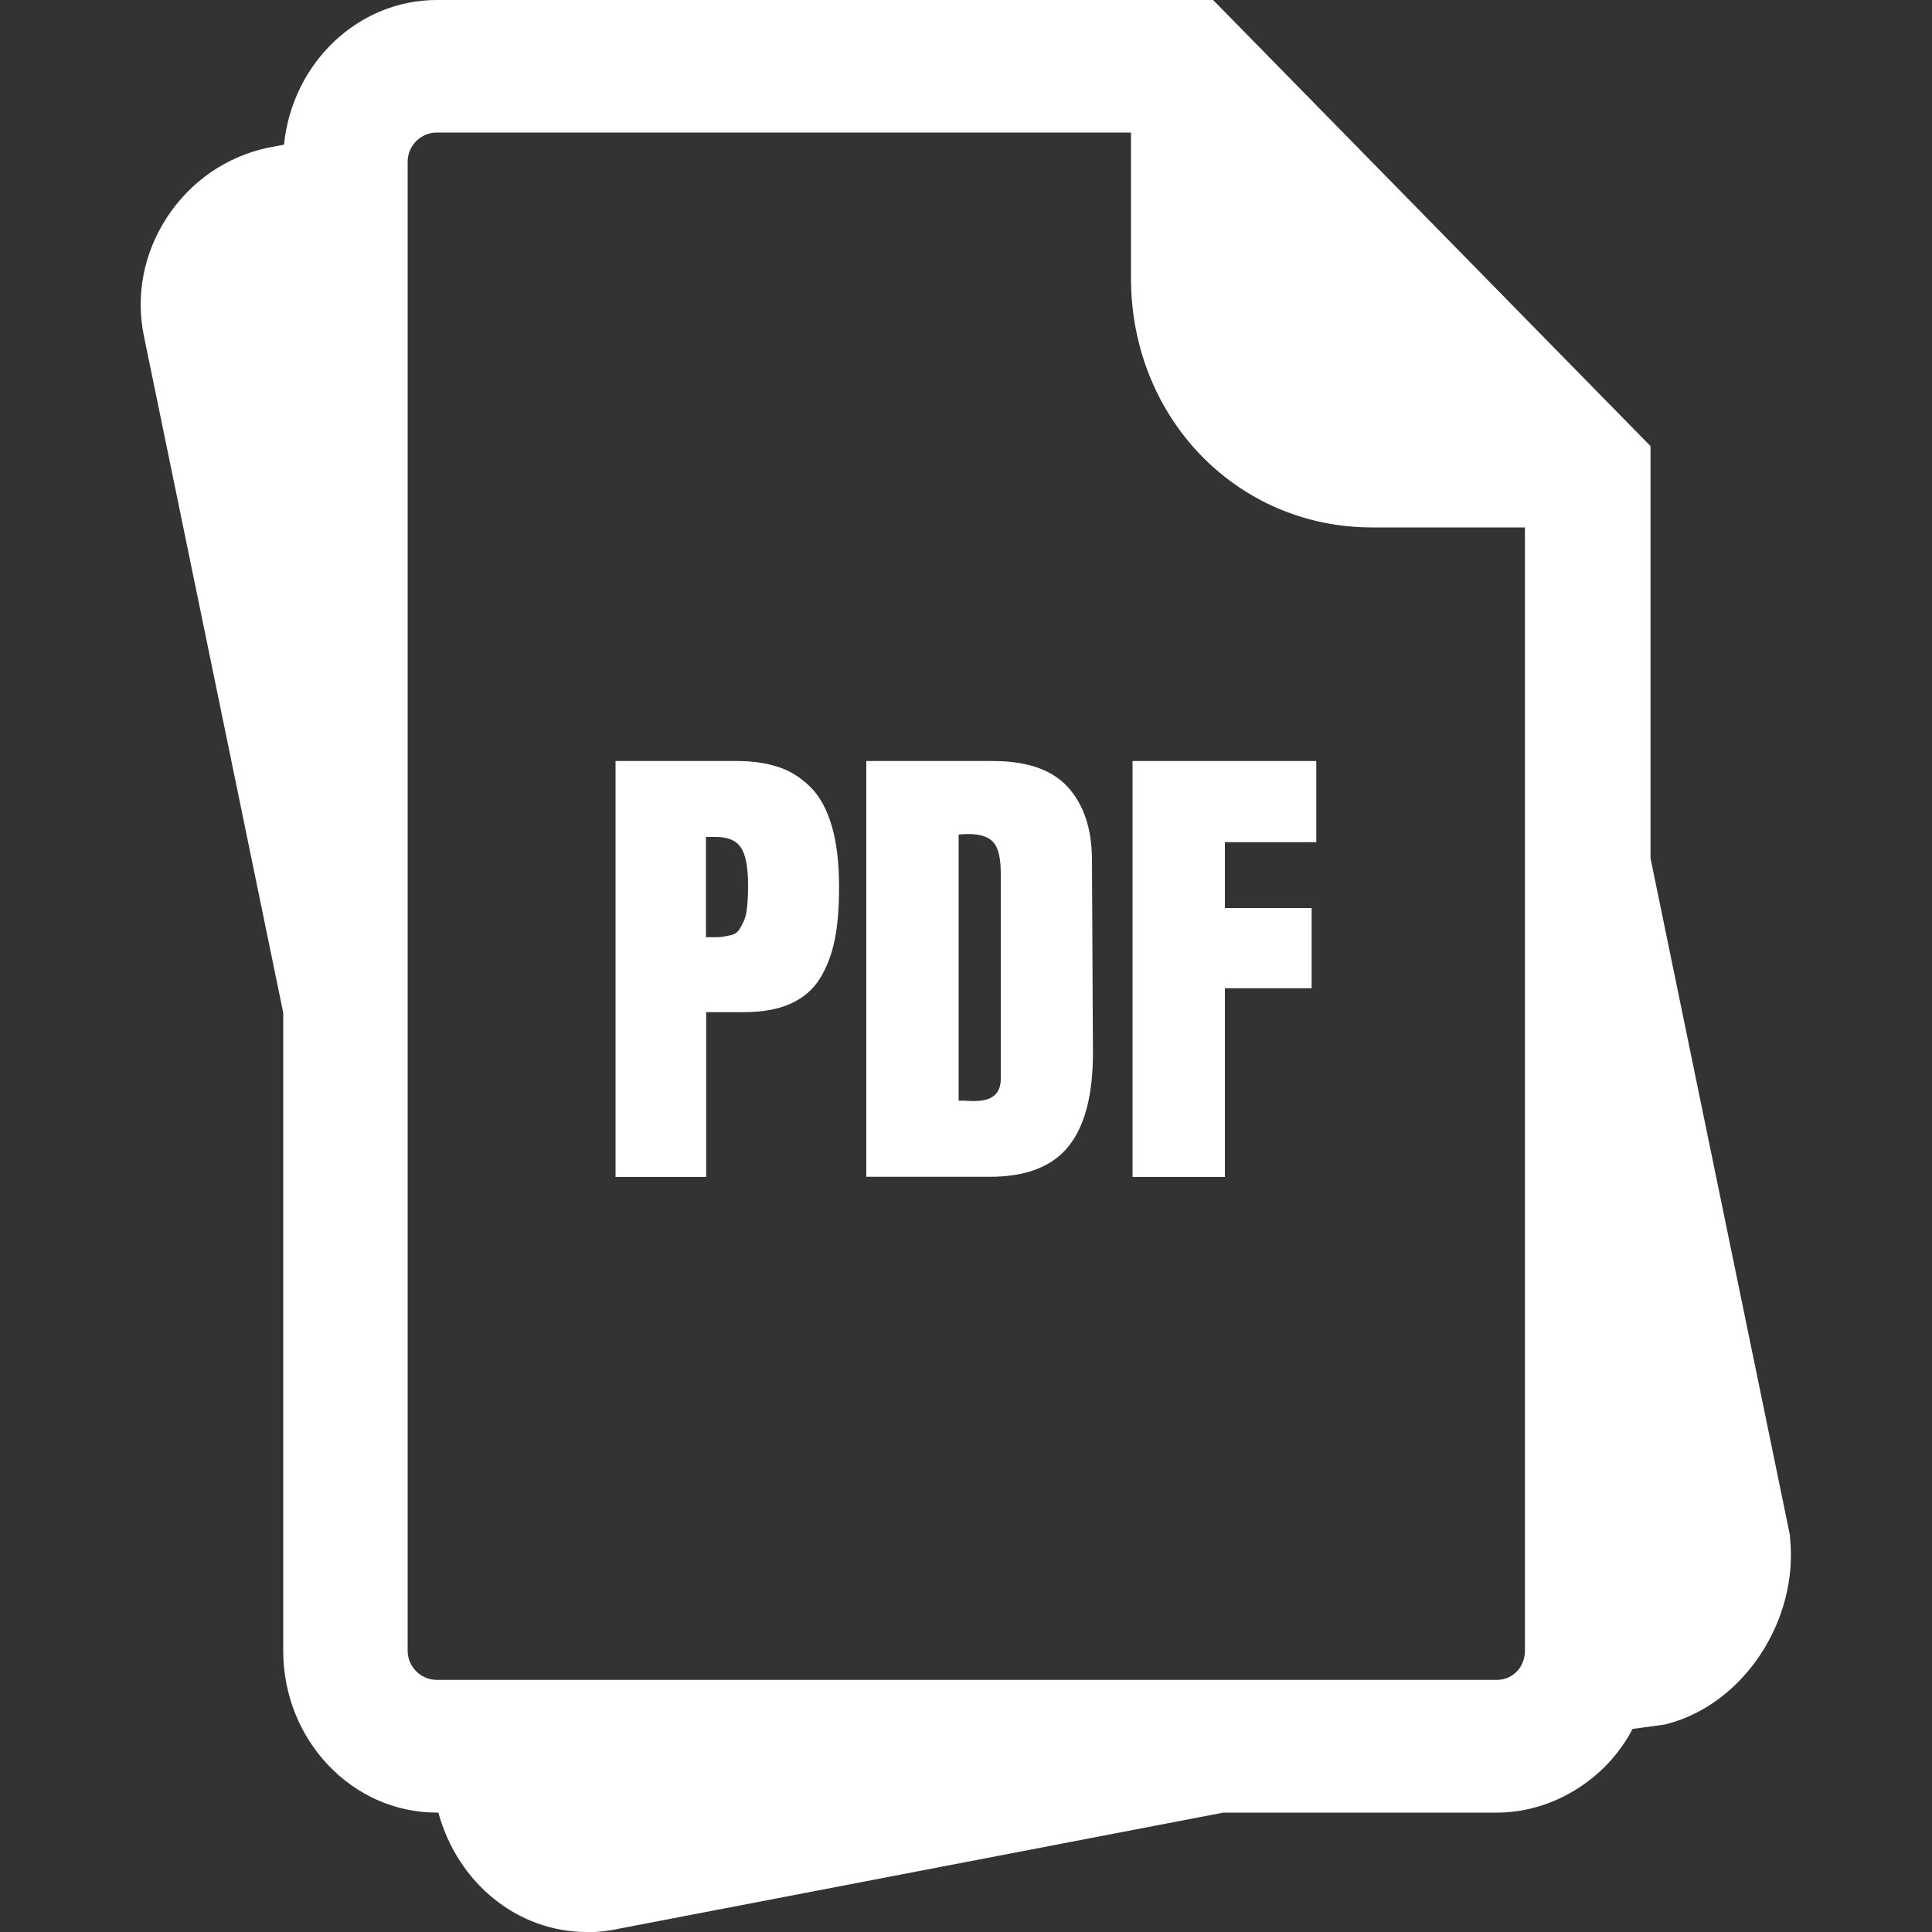
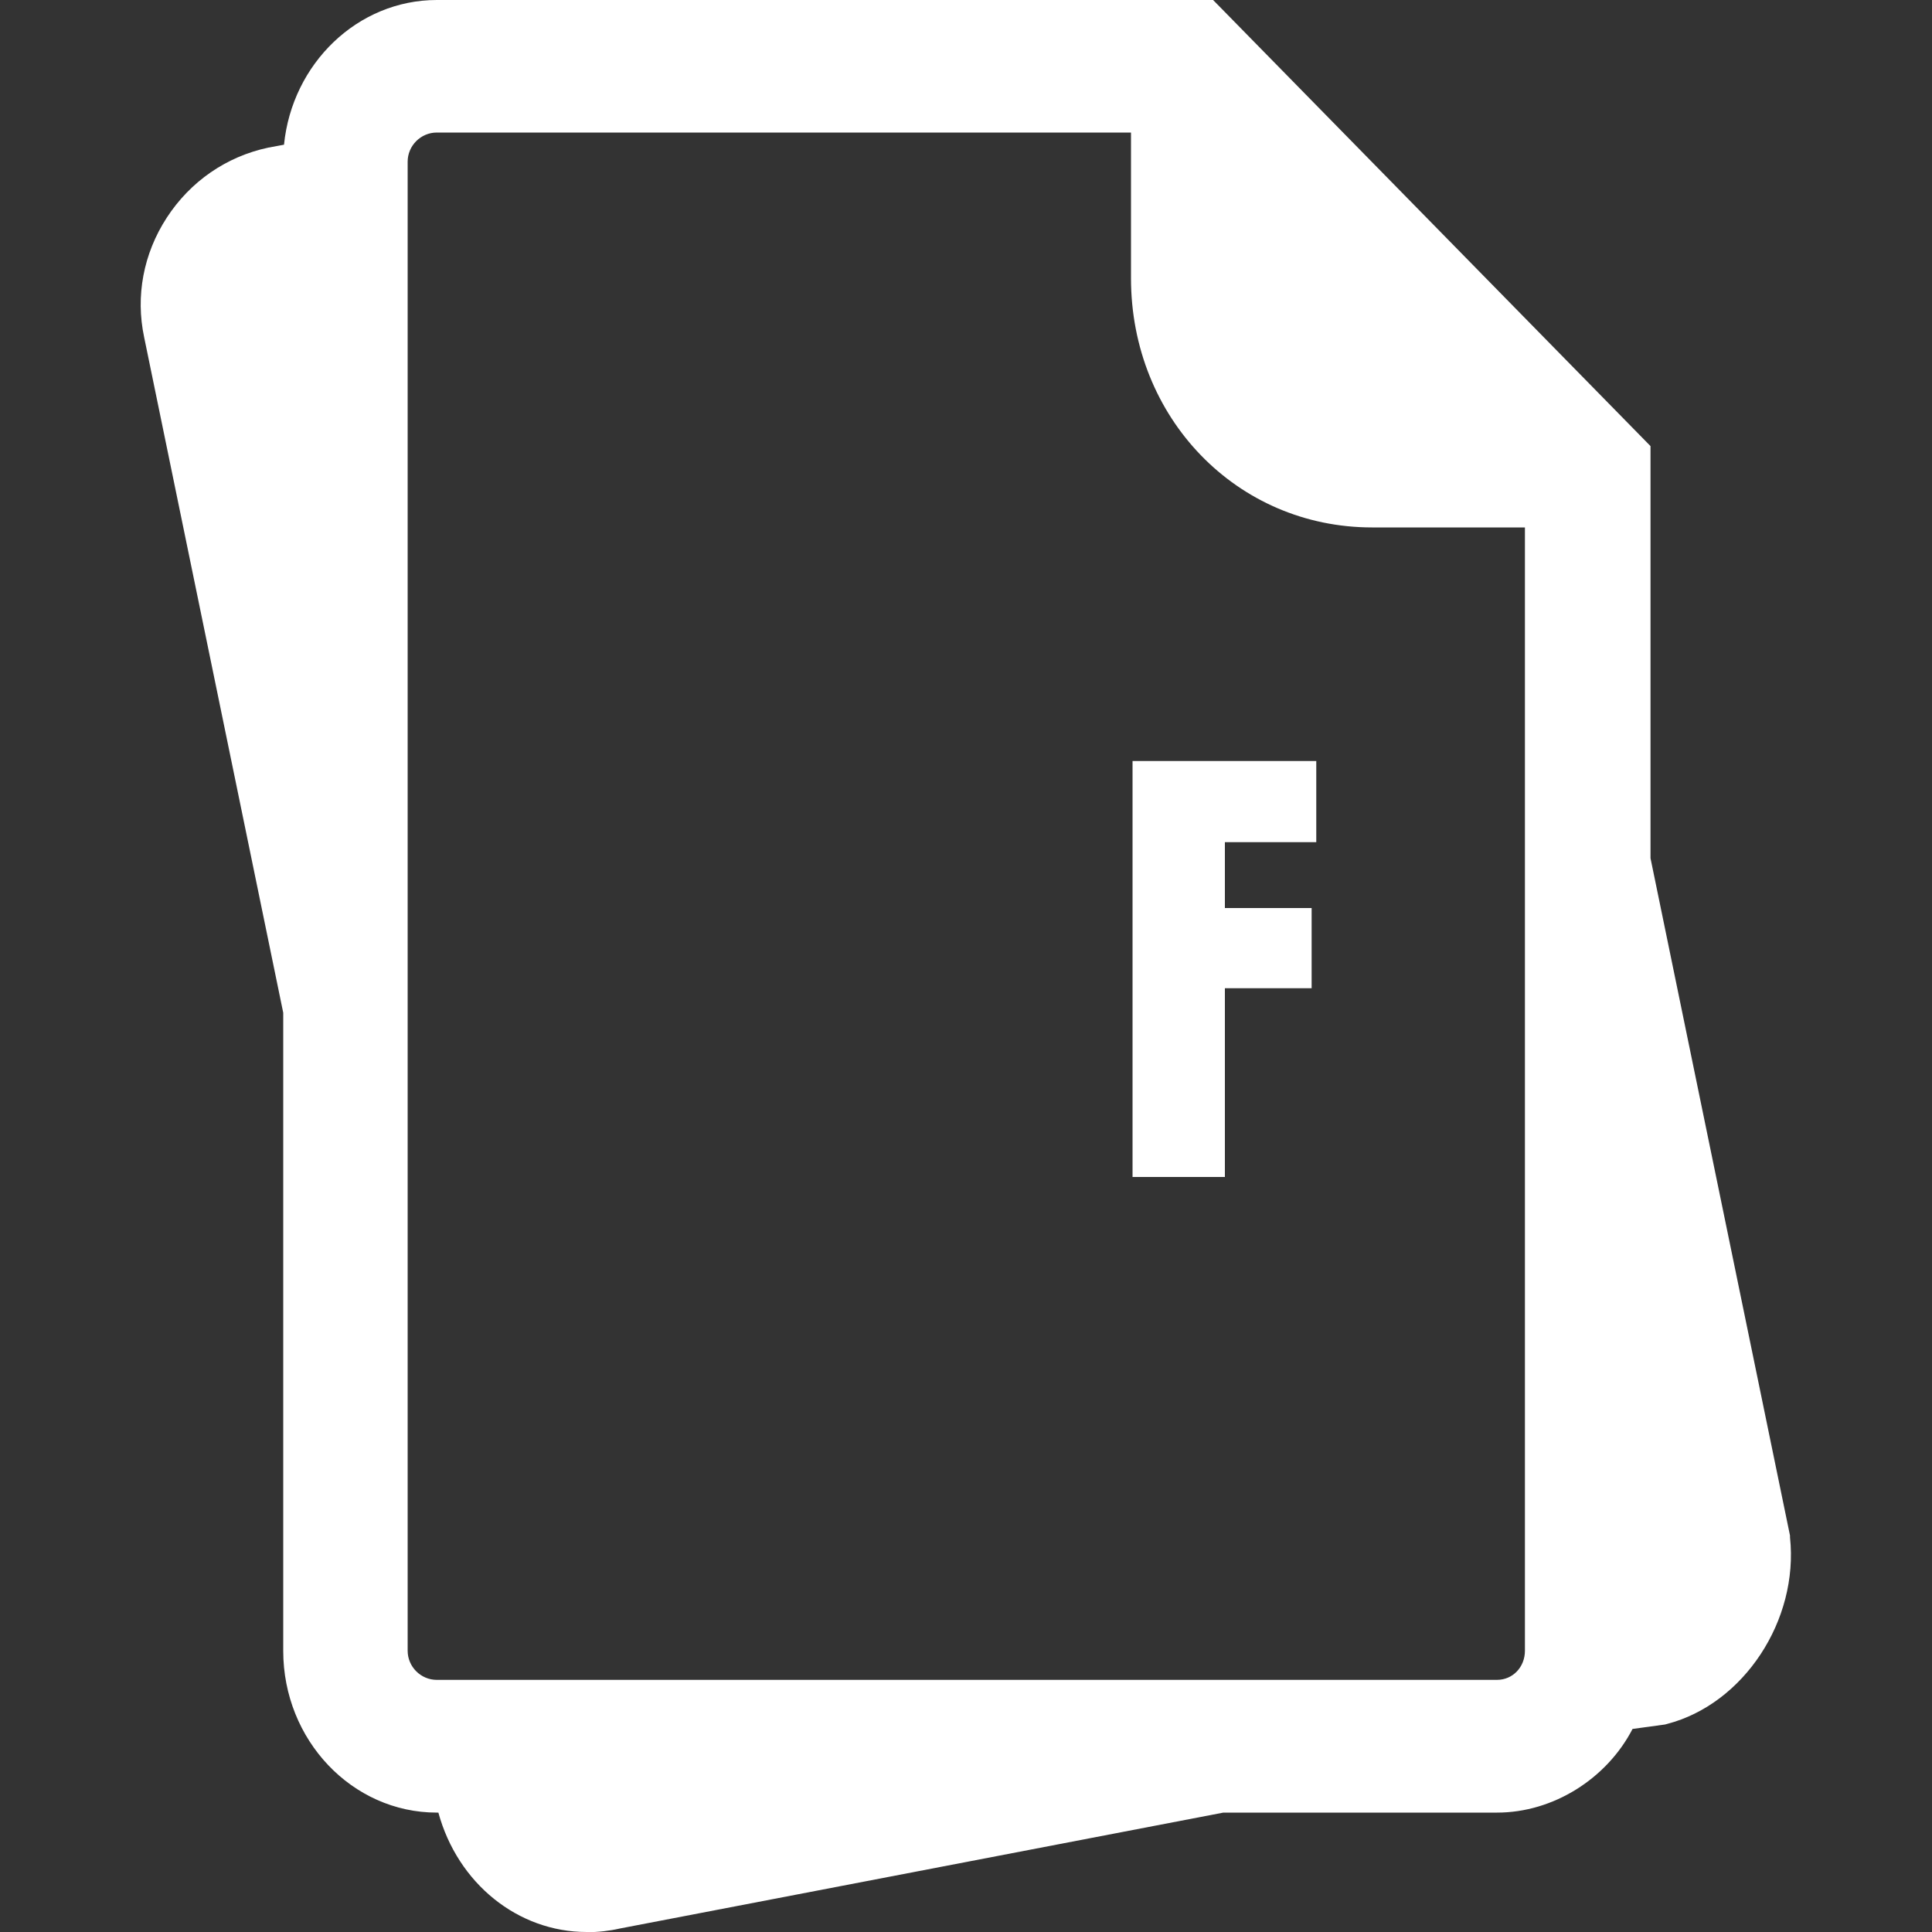
<svg xmlns="http://www.w3.org/2000/svg" id="_32" data-name="32" viewBox="0 0 100 100">
  <rect x="0" y="0" width="100" height="100" fill="#333333" stroke="none" />
  <defs>
    <style>
      .cls-1, .cls-2 {
        fill: #fff;
      }

      .cls-2 {
        fill-rule: evenodd;
      }
    </style>
  </defs>
  <g>
    <path class="cls-2" d="M30.37,100c-3.57,0-6.68-2.52-7.68-6.18h-.08c-4.39,0-7.95-3.76-7.95-8.37v-33.03L7.46,17.45c-.45-2.12-.04-4.32,1.17-6.18,1.22-1.88,3.09-3.17,5.26-3.63l.81-.15c.42-4.2,3.81-7.49,7.91-7.49h40.18l22.64,23.09v21.33l7.22,35.06v.09c.46,4.3-2.4,8.63-6.36,9.66l-.11.03-1.68.23c-1.33,2.57-4.1,4.33-7.01,4.33h-14.17l-31.24,6c-.52.12-1.12.19-1.71.19ZM22.61,6.86c-.83,0-1.51.68-1.51,1.51v77.07c0,.83.68,1.51,1.51,1.51h54.87c.82,0,1.45-.66,1.45-1.51V27.3h-7.91c-7,0-12.48-5.67-12.48-12.9v-7.54H22.61Z" />
-     <path class="cls-2" d="M22.61,1.92h39.38l21.53,21.95v20.74l7.24,35.16c.36,3.44-1.93,6.81-4.94,7.6l-2.65.36c-.72,2.29-3.02,4.16-5.67,4.16h-14.35l-31.42,6.03c-3.44.78-6.45-1.51-7.24-4.88l-.36-1.15h-1.51c-3.44,0-6.03-3.01-6.03-6.45v-33.23l-7.24-35.16c-.72-3.38,1.51-6.81,4.94-7.54l2.29-.42v-.72c0-3.44,2.59-6.45,6.03-6.45h0ZM60.48,4.94H22.61c-1.87,0-3.44,1.51-3.44,3.44v77.07c0,1.93,1.57,3.44,3.44,3.44h54.87c1.87,0,3.38-1.51,3.38-3.44V25.38h-9.83c-6.03,0-10.55-4.94-10.55-10.98V4.94Z" />
  </g>
  <g>
-     <path class="cls-1" d="M31.86,60.92v-21.53h6.28c.83,0,1.55.11,2.18.32s1.17.57,1.65,1.05.84,1.16,1.09,2.02.37,1.9.37,3.13c0,1.05-.07,1.96-.22,2.71s-.4,1.42-.76,2.01-.87,1.02-1.53,1.32-1.48.44-2.44.44h-1.93v8.53h-4.68ZM36.54,43.31v5.2h.27c.25,0,.44,0,.57-.02s.28-.05.46-.09.31-.13.39-.24.17-.27.26-.46.15-.44.18-.75.05-.68.05-1.11c0-.95-.12-1.6-.37-1.97s-.68-.55-1.29-.55h-.53Z" />
-     <path class="cls-1" d="M44.84,60.92v-21.53h6.55c1.77,0,3.07.45,3.89,1.36s1.23,2.15,1.24,3.72l.05,10.05c0,2.15-.42,3.76-1.26,4.81s-2.2,1.58-4.07,1.58h-6.39ZM49.62,43.2v13.78s.08-.01.16-.01c.05,0,.16,0,.3.01s.27.01.36.01c.91,0,1.36-.38,1.36-1.15v-10.62c0-.78-.12-1.32-.37-1.61s-.68-.44-1.29-.44c-.1,0-.27,0-.53.03Z" />
    <path class="cls-1" d="M58.62,60.92v-21.53h9.51v4.2h-4.73v3.41h4.49v4.15h-4.49v9.77h-4.78Z" />
  </g>
</svg>